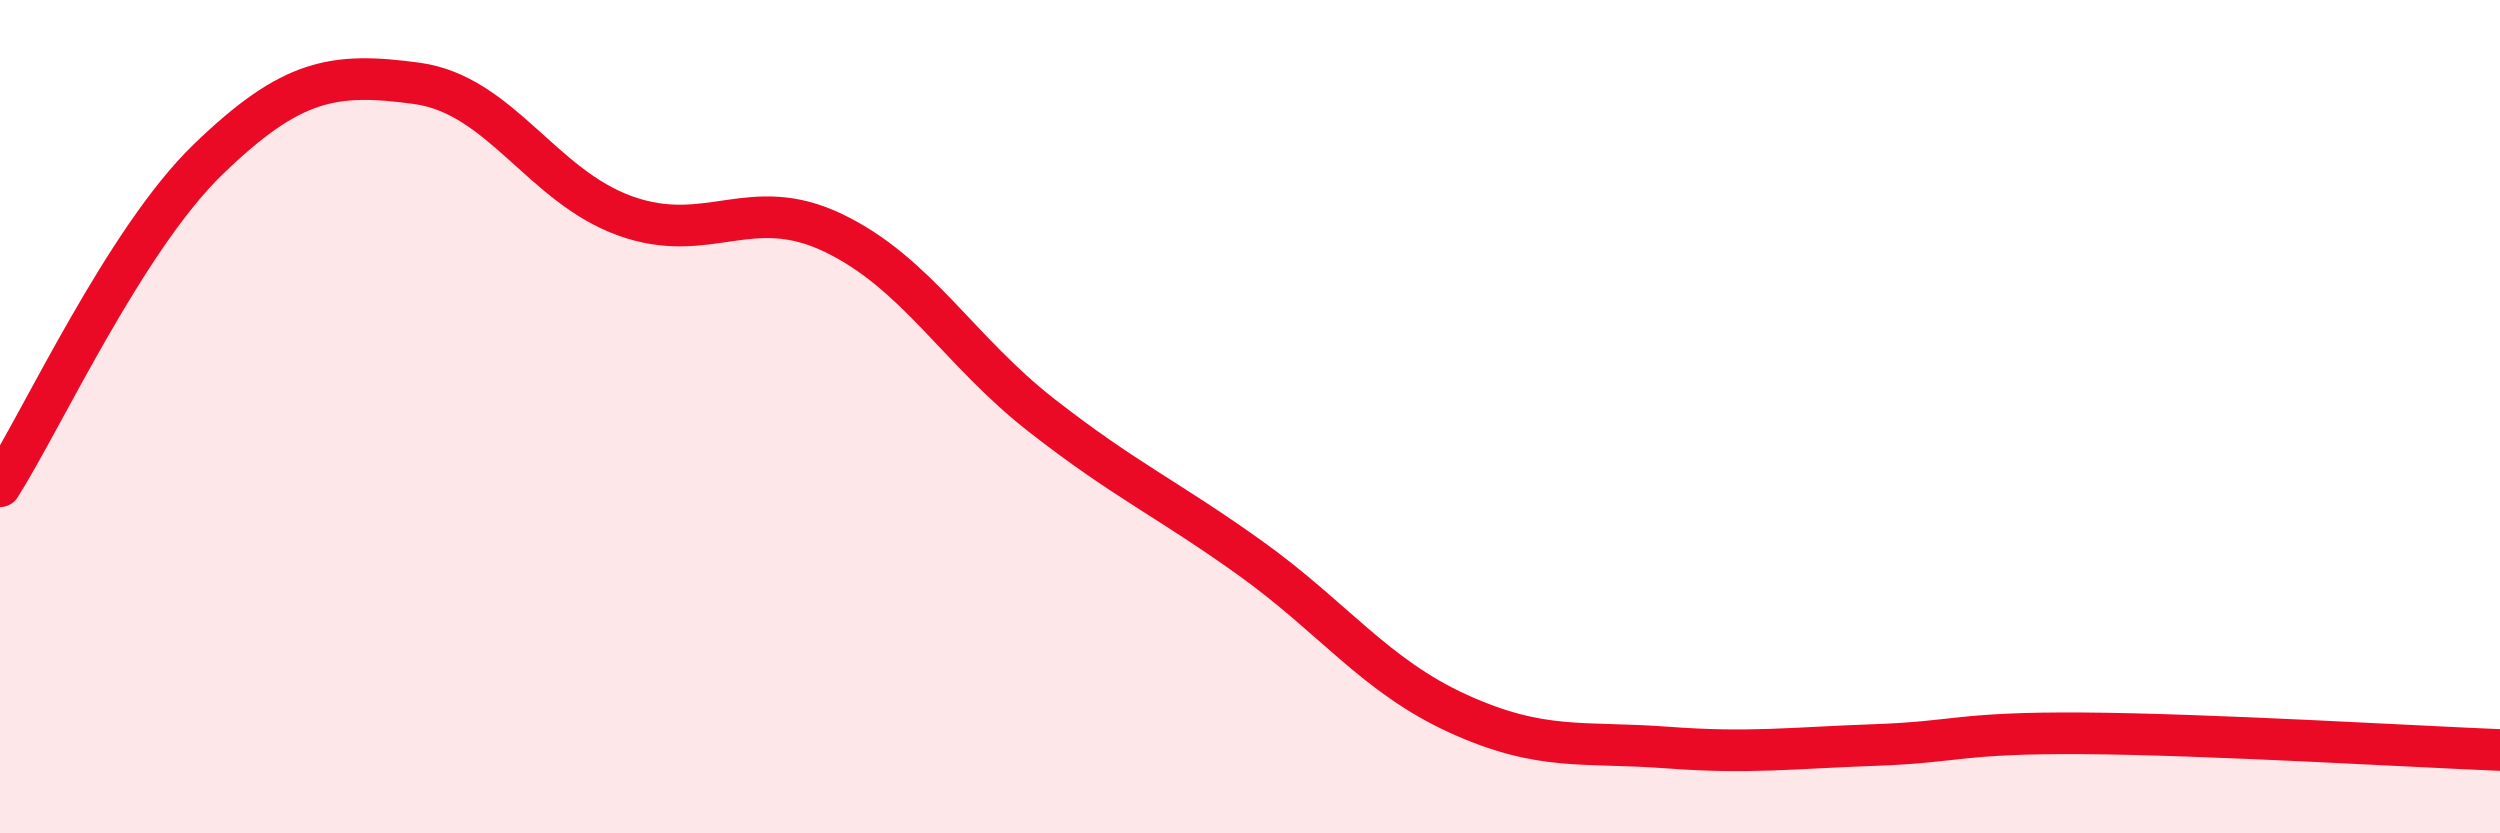
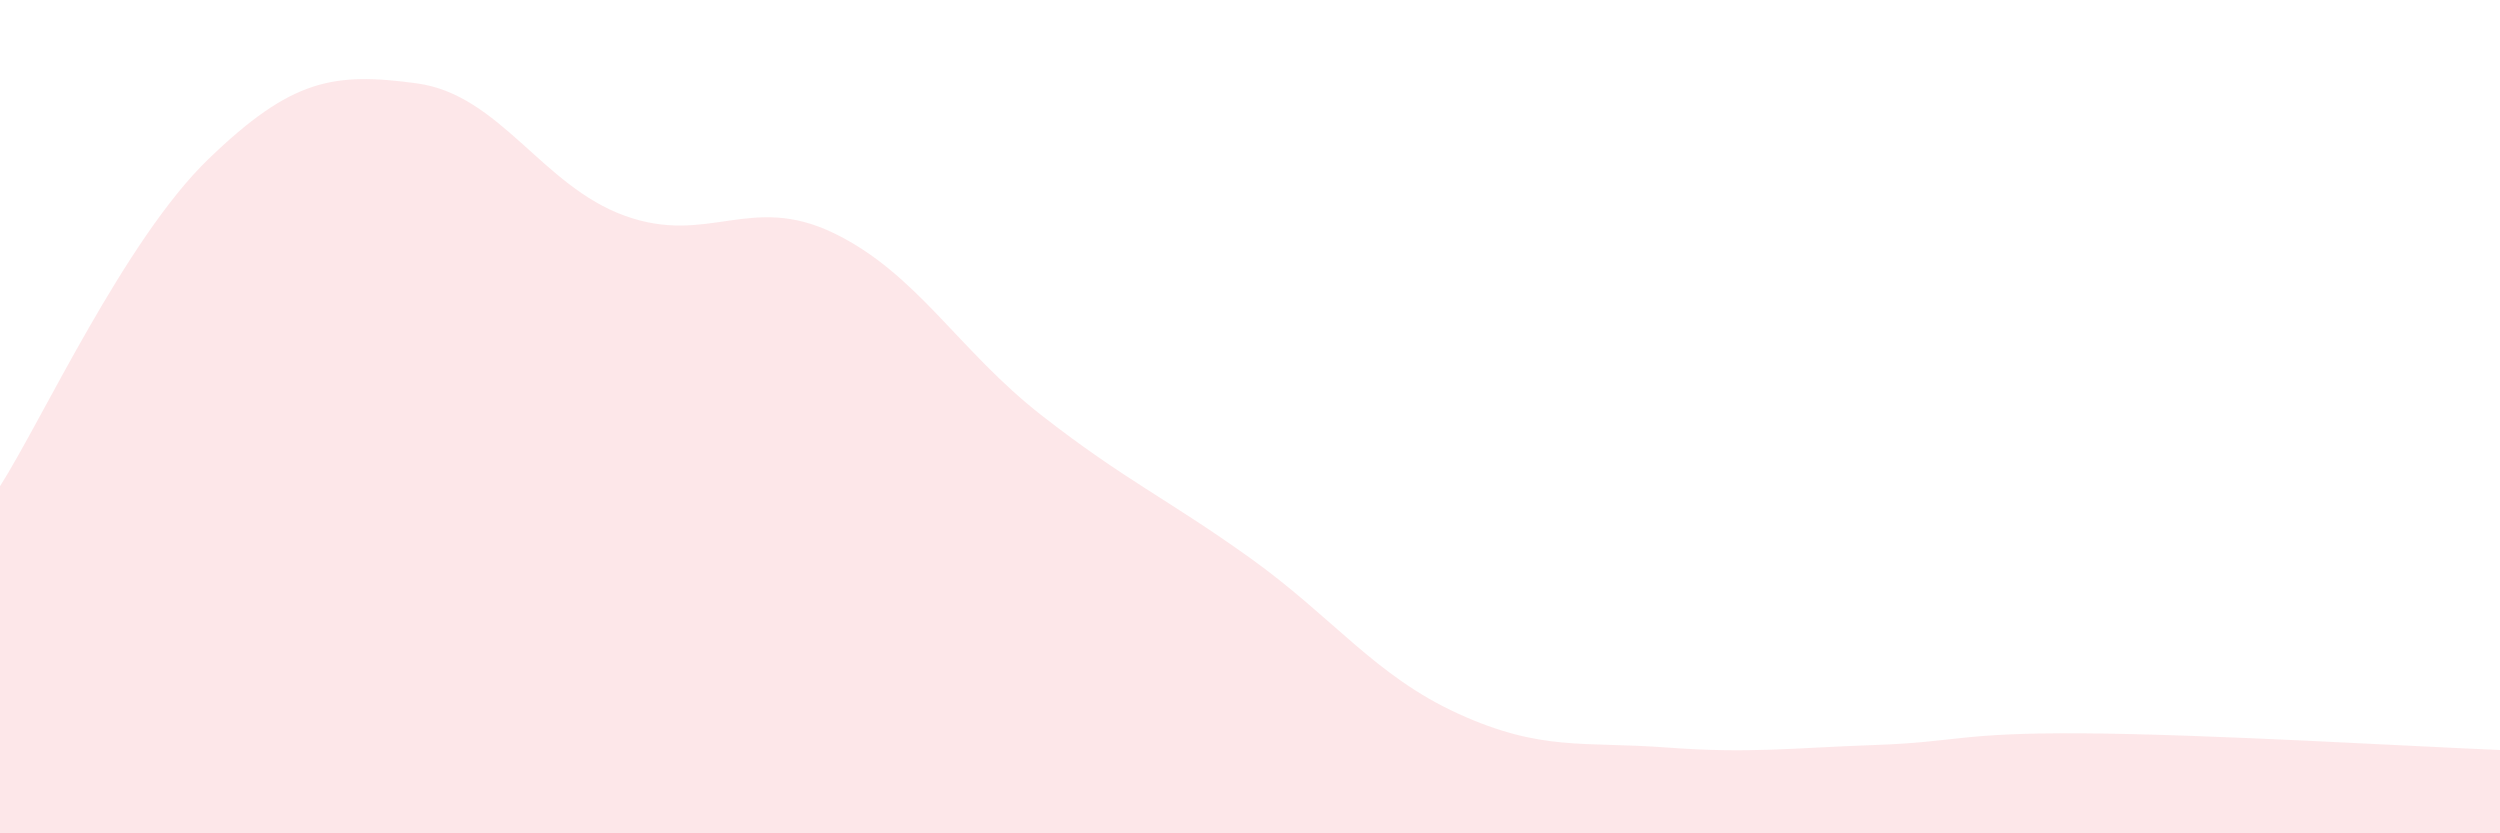
<svg xmlns="http://www.w3.org/2000/svg" width="60" height="20" viewBox="0 0 60 20">
  <path d="M 0,11.67 C 1,10.1 3,5.75 5,3.82 C 7,1.89 8,1.73 10,2 C 12,2.27 13,4.46 15,5.18 C 17,5.9 18,4.63 20,5.59 C 22,6.55 23,8.41 25,9.97 C 27,11.53 28,11.96 30,13.39 C 32,14.82 33,16.22 35,17.13 C 37,18.04 38,17.79 40,17.94 C 42,18.09 43,17.95 45,17.88 C 47,17.81 47,17.58 50,17.6 C 53,17.62 58,17.92 60,18L60 20L0 20Z" fill="#EB0A25" opacity="0.1" stroke-linecap="round" stroke-linejoin="round" />
-   <path d="M 0,11.67 C 1,10.1 3,5.75 5,3.82 C 7,1.89 8,1.73 10,2 C 12,2.27 13,4.46 15,5.18 C 17,5.9 18,4.63 20,5.59 C 22,6.55 23,8.41 25,9.97 C 27,11.53 28,11.96 30,13.39 C 32,14.82 33,16.22 35,17.13 C 37,18.04 38,17.79 40,17.94 C 42,18.09 43,17.95 45,17.88 C 47,17.81 47,17.58 50,17.6 C 53,17.62 58,17.92 60,18" stroke="#EB0A25" stroke-width="1" fill="none" stroke-linecap="round" stroke-linejoin="round" />
</svg>